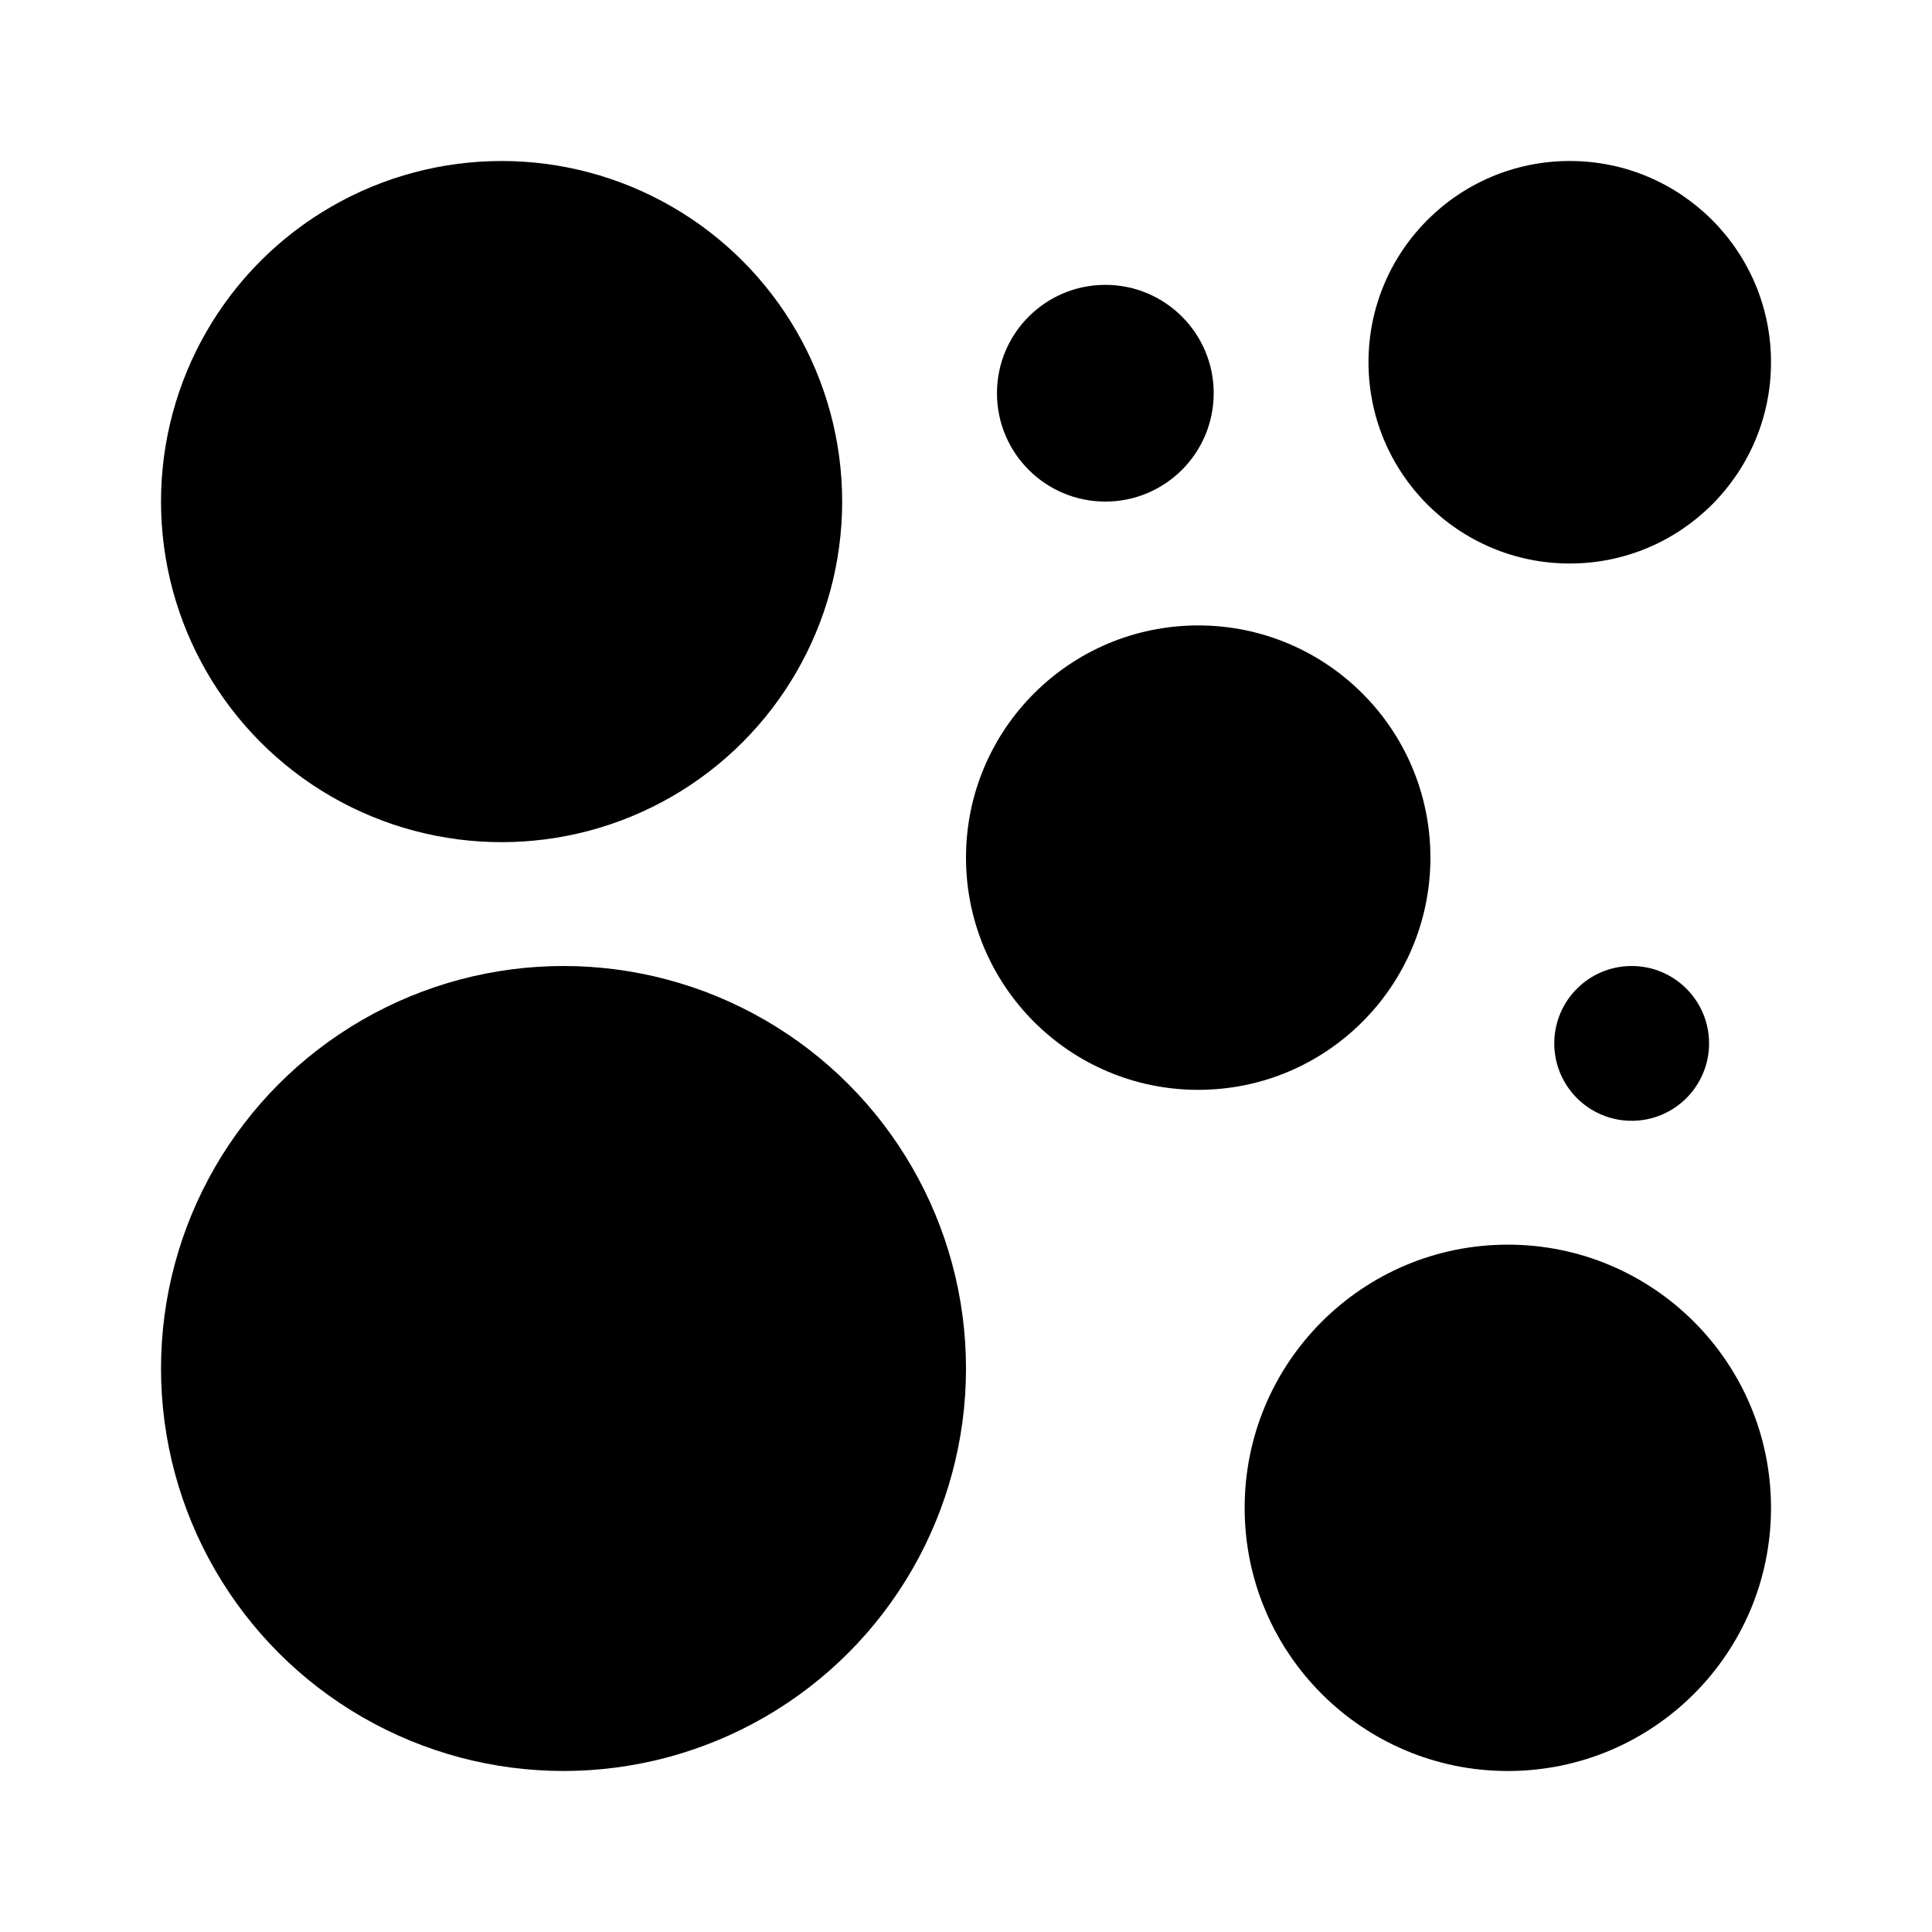
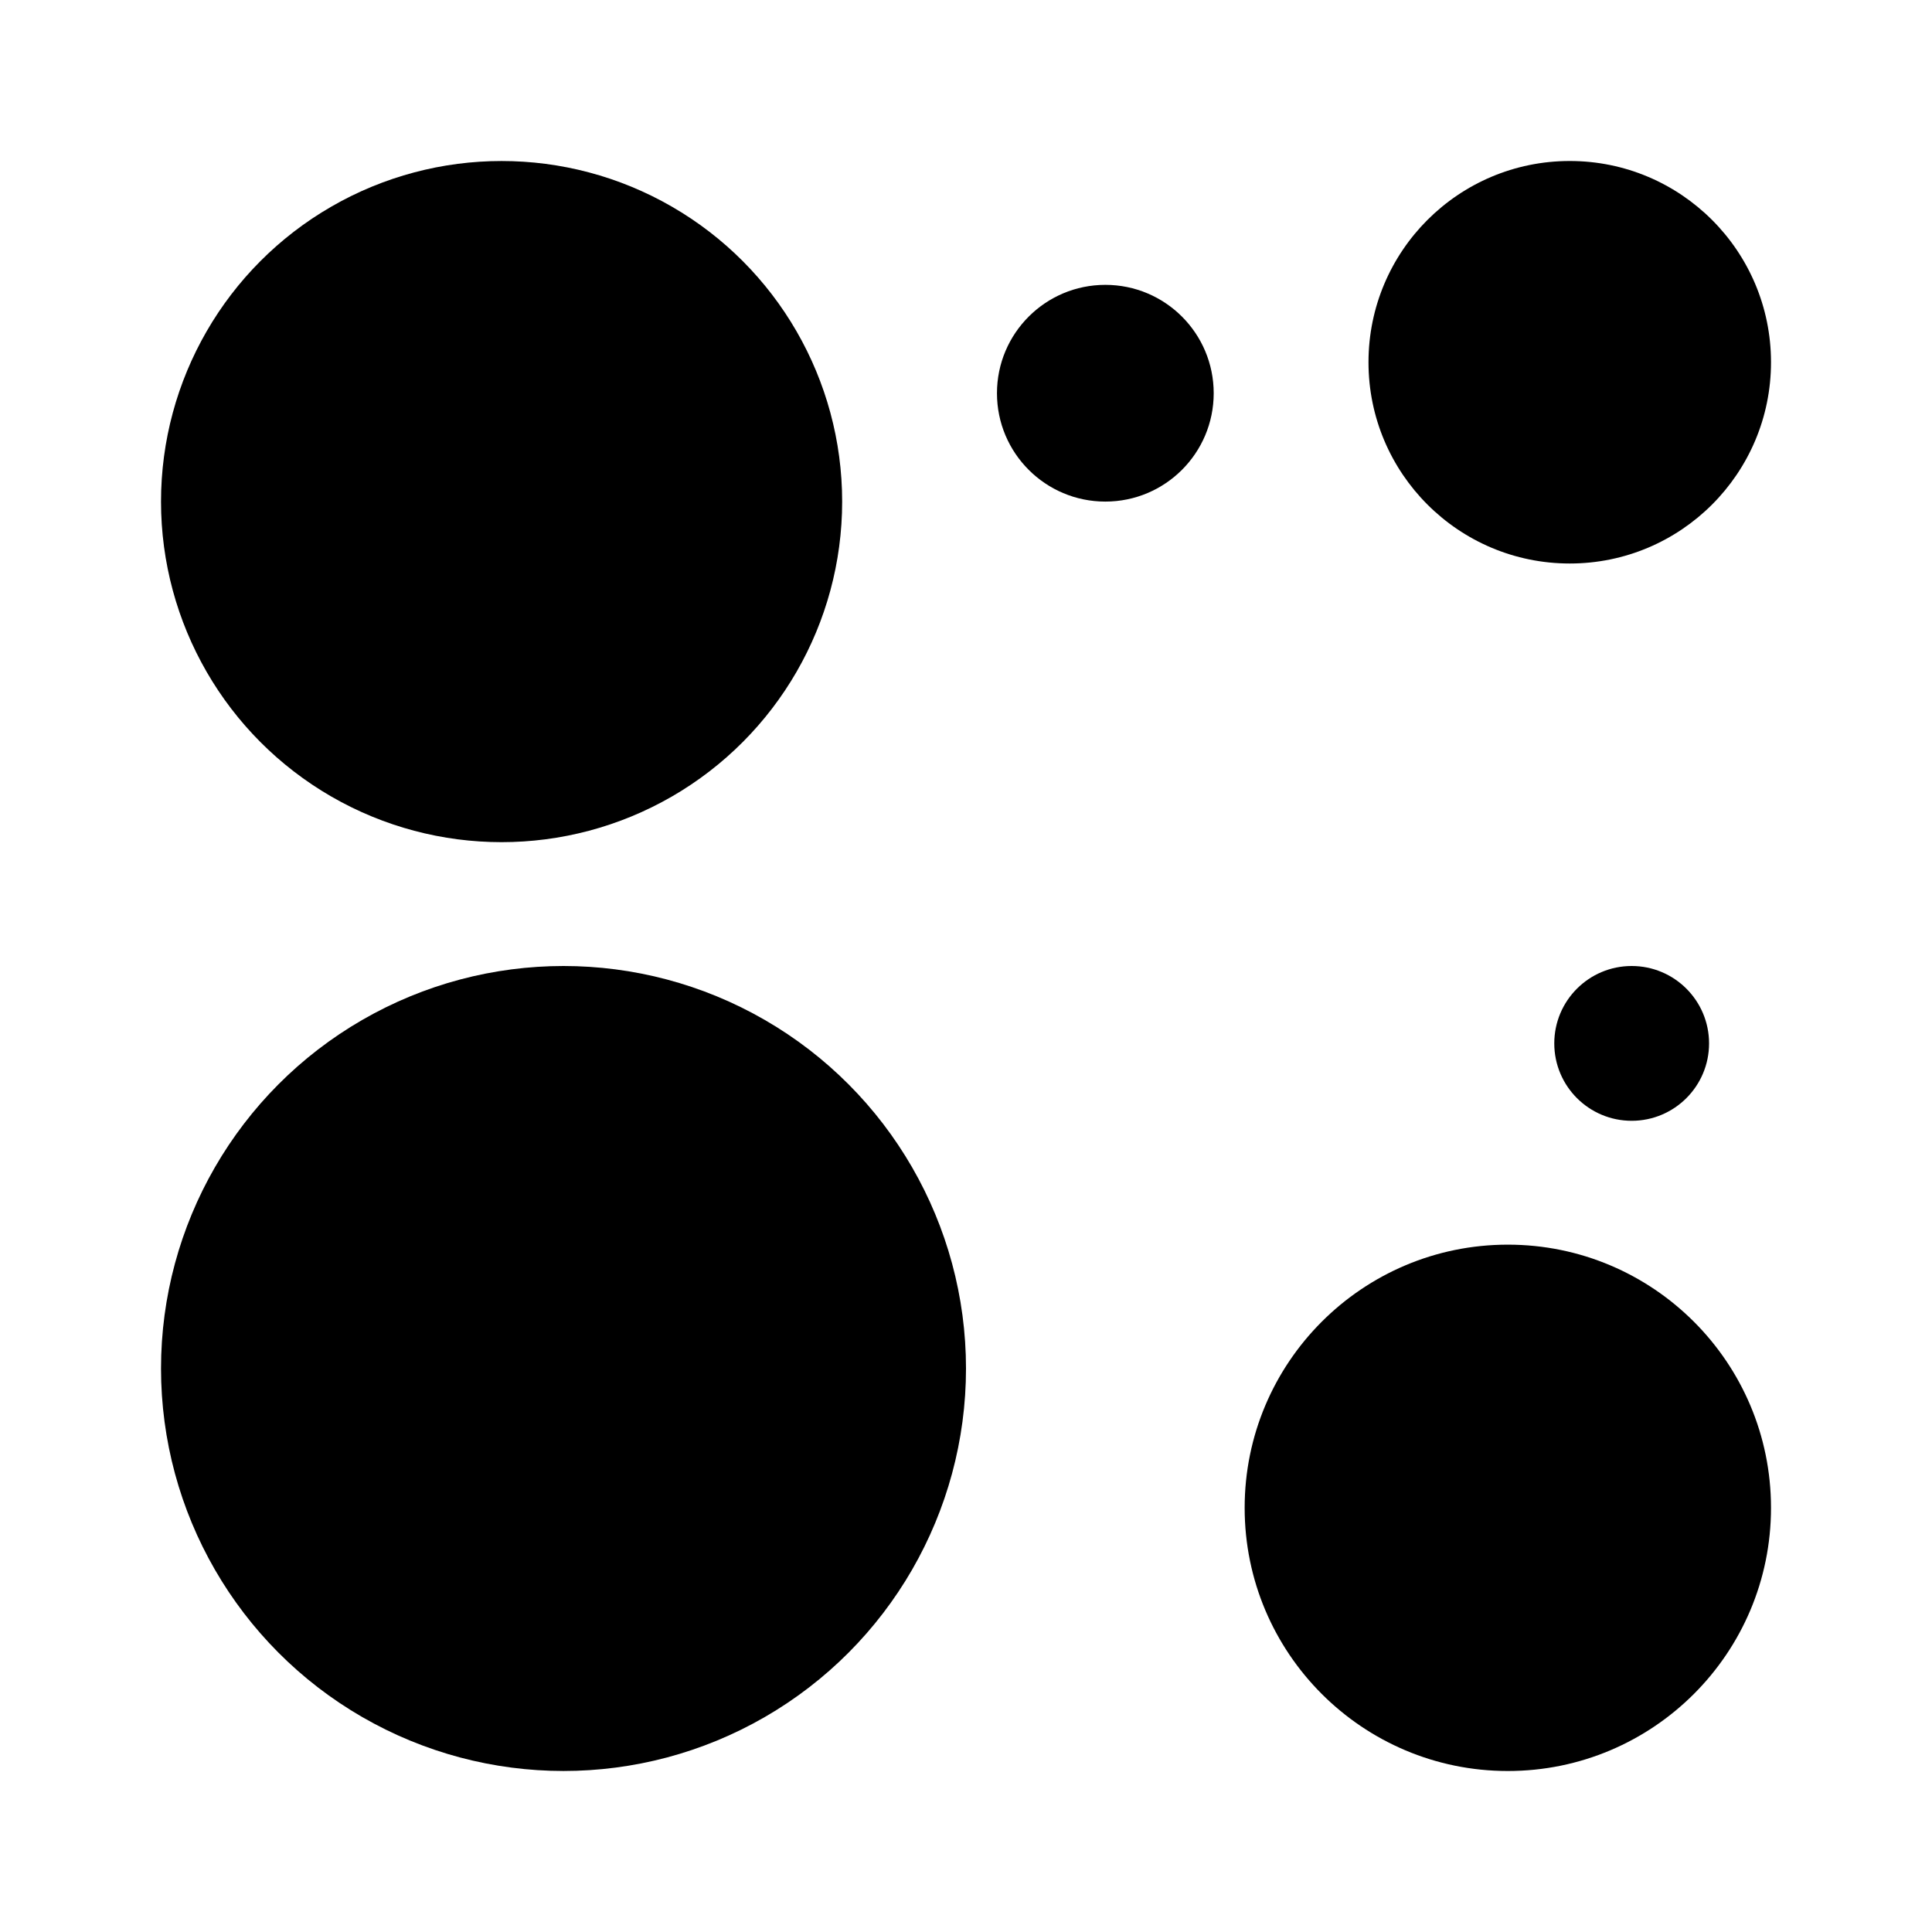
<svg xmlns="http://www.w3.org/2000/svg" width="100" height="100" viewBox="0 0 100 100" fill="none">
  <g clip-path="url(#clip0_4220_2)">
    <circle cx="25.962" cy="25.962" r="17.628" fill="black" />
-     <circle cx="62.019" cy="44.391" r="12.019" fill="black" />
    <circle cx="81.25" cy="18.75" r="10.417" fill="black" />
    <circle cx="57.212" cy="20.353" r="5.609" fill="black" />
    <circle cx="84.455" cy="54.006" r="4.006" fill="black" />
    <circle cx="78.045" cy="78.045" r="13.622" fill="black" />
    <circle cx="29.167" cy="70.833" r="20.833" fill="black" />
  </g>
  <defs>
    <clipPath id="clip0_4220_2">
      <rect width="100" height="100" fill="white" />
    </clipPath>
  </defs>
</svg>